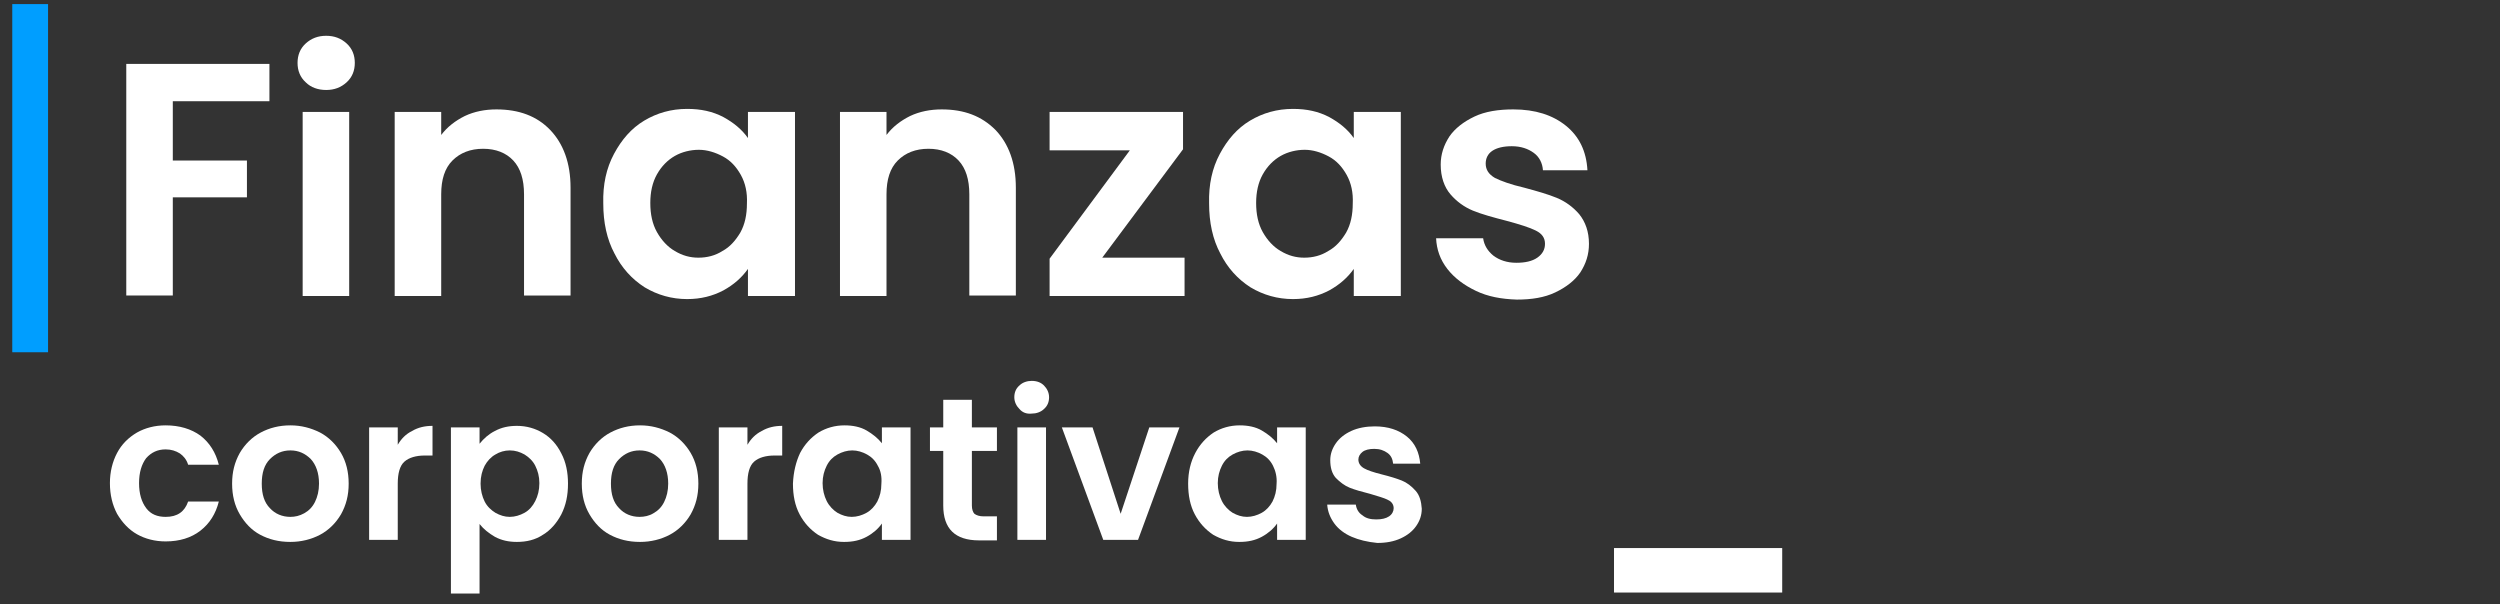
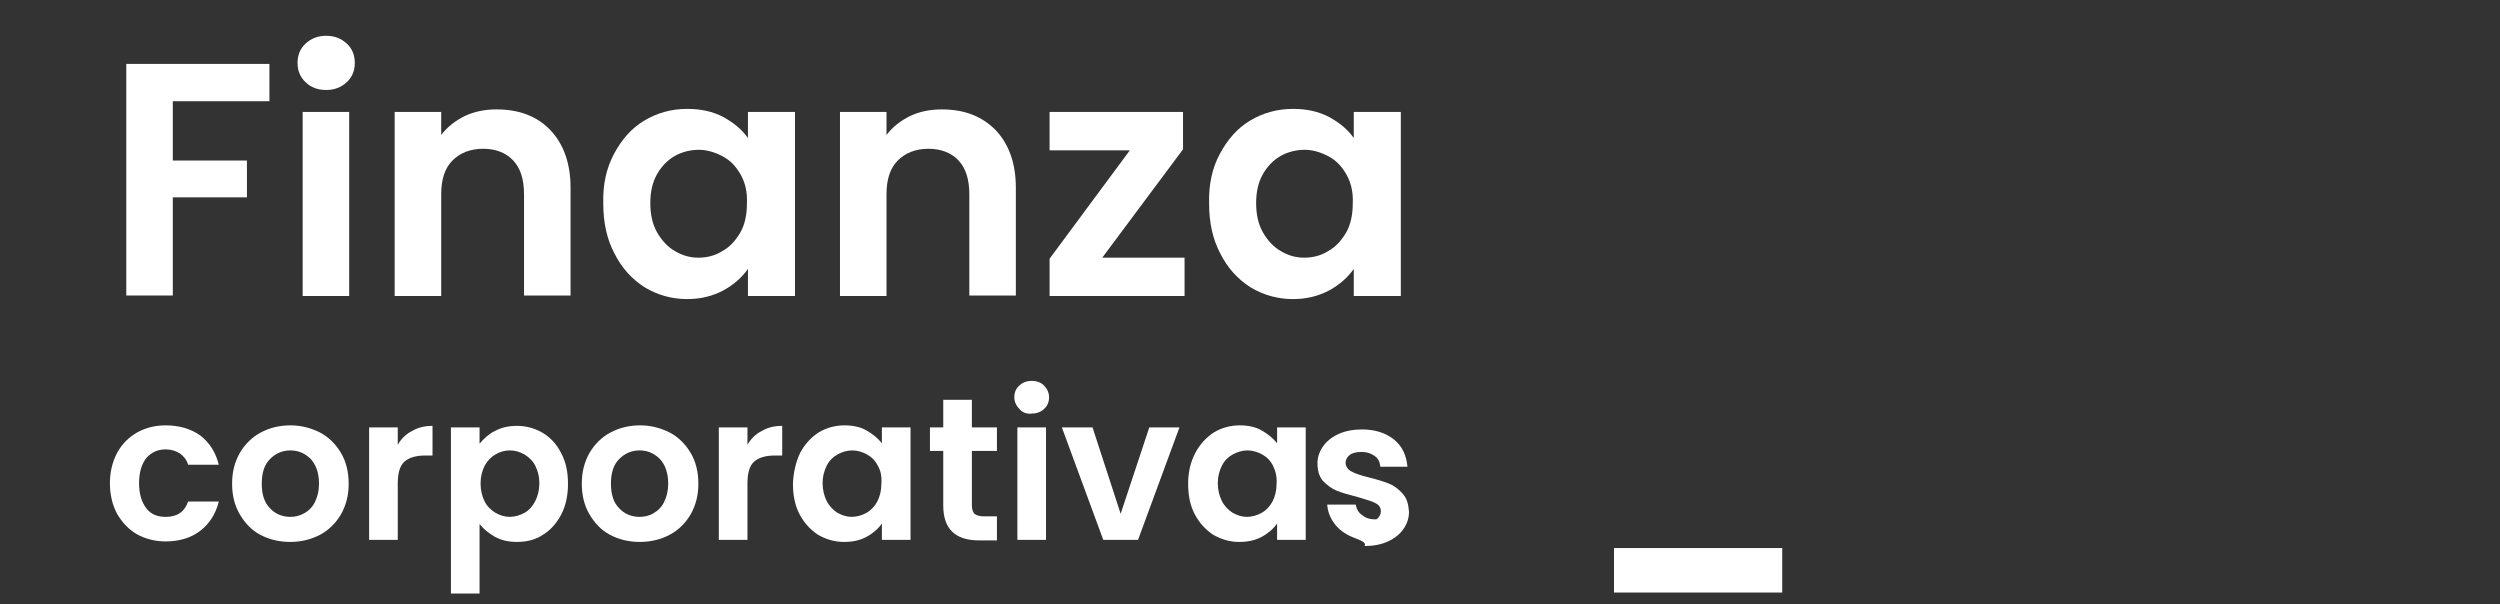
<svg xmlns="http://www.w3.org/2000/svg" version="1.1" id="Layer_1" x="0px" y="0px" width="489px" height="118.2px" viewBox="0 0 489 118.2" style="enable-background:new 0 0 489 118.2;" xml:space="preserve">
  <rect x="0" y="0" width="489" height="118.2" fill="#333333" stroke="none" />
  <style type="text/css">

	.st0{fill:#FFFFFF;}

	.st1{fill:#009EFF;}

</style>
  <g>
    <path class="st0" d="M348.6,107.2v8.7h-32.9v-8.7H348.6z" />
  </g>
  <g>
-     <rect x="2.4" y="0.8" class="st1" width="7" height="68.1" />
-   </g>
+     </g>
  <g>
    <g>
      <path class="st0" d="M52.7,12.5v7.3H33.8v11.6h14.5v7.2H33.8v19.2h-9.1V12.5H52.7z" />
      <path class="st0" d="M59.8,16.1c-1.1-1-1.6-2.3-1.6-3.8c0-1.5,0.5-2.8,1.6-3.8c1.1-1,2.4-1.5,4-1.5c1.6,0,2.9,0.5,4,1.5     c1.1,1,1.6,2.3,1.6,3.8c0,1.5-0.5,2.8-1.6,3.8c-1.1,1-2.4,1.5-4,1.5C62.2,17.6,60.8,17.1,59.8,16.1z M68.3,21.9v36h-9.1v-36H68.3z     " />
      <path class="st0" d="M107.6,25.4c2.6,2.7,4,6.5,4,11.3v21.1h-9.1V38c0-2.9-0.7-5.1-2.1-6.6c-1.4-1.5-3.4-2.3-5.9-2.3     c-2.5,0-4.5,0.8-6,2.3c-1.5,1.5-2.2,3.7-2.2,6.6v19.9h-9.1v-36h9.1v4.5c1.2-1.6,2.8-2.8,4.6-3.7c1.9-0.9,4-1.3,6.2-1.3     C101.5,21.4,105,22.7,107.6,25.4z" />
      <path class="st0" d="M120.1,30.1c1.5-2.8,3.4-5,5.9-6.5c2.5-1.5,5.3-2.3,8.4-2.3c2.7,0,5,0.5,7.1,1.6c2,1.1,3.6,2.4,4.8,4.1v-5.1     h9.2v36h-9.2v-5.3c-1.2,1.7-2.8,3.1-4.8,4.2c-2.1,1.1-4.4,1.7-7.1,1.7c-3,0-5.8-0.8-8.3-2.3c-2.5-1.6-4.5-3.8-5.9-6.6     c-1.5-2.8-2.2-6.1-2.2-9.8C117.9,36.1,118.6,32.9,120.1,30.1z M144.9,34.2c-0.9-1.6-2-2.8-3.5-3.6c-1.5-0.8-3.1-1.3-4.7-1.3     s-3.3,0.4-4.7,1.2c-1.4,0.8-2.6,2-3.5,3.6c-0.9,1.6-1.3,3.5-1.3,5.6c0,2.2,0.4,4.1,1.3,5.7c0.9,1.6,2.1,2.9,3.5,3.7     c1.5,0.9,3,1.3,4.6,1.3c1.7,0,3.3-0.4,4.7-1.3c1.5-0.8,2.6-2.1,3.5-3.6c0.9-1.6,1.3-3.5,1.3-5.7C146.2,37.7,145.8,35.8,144.9,34.2     z" />
      <path class="st0" d="M194.7,25.4c2.6,2.7,4,6.5,4,11.3v21.1h-9.1V38c0-2.9-0.7-5.1-2.1-6.6c-1.4-1.5-3.4-2.3-5.9-2.3     c-2.5,0-4.5,0.8-6,2.3c-1.5,1.5-2.2,3.7-2.2,6.6v19.9h-9.1v-36h9.1v4.5c1.2-1.6,2.8-2.8,4.6-3.7c1.9-0.9,4-1.3,6.2-1.3     C188.6,21.4,192,22.7,194.7,25.4z" />
      <path class="st0" d="M215.6,50.4h16.1v7.5h-26.4v-7.3L221,29.4h-15.7v-7.5h26.1v7.3L215.6,50.4z" />
      <path class="st0" d="M238.6,30.1c1.5-2.8,3.4-5,5.9-6.5c2.5-1.5,5.3-2.3,8.4-2.3c2.7,0,5,0.5,7.1,1.6c2,1.1,3.6,2.4,4.8,4.1v-5.1     h9.2v36h-9.2v-5.3c-1.2,1.7-2.8,3.1-4.8,4.2c-2.1,1.1-4.4,1.7-7.1,1.7c-3,0-5.8-0.8-8.3-2.3c-2.5-1.6-4.5-3.8-5.9-6.6     c-1.5-2.8-2.2-6.1-2.2-9.8C236.4,36.1,237.1,32.9,238.6,30.1z M263.4,34.2c-0.9-1.6-2-2.8-3.5-3.6c-1.5-0.8-3.1-1.3-4.7-1.3     s-3.3,0.4-4.7,1.2c-1.4,0.8-2.6,2-3.5,3.6c-0.9,1.6-1.3,3.5-1.3,5.6c0,2.2,0.4,4.1,1.3,5.7c0.9,1.6,2.1,2.9,3.5,3.7     c1.5,0.9,3,1.3,4.6,1.3c1.7,0,3.3-0.4,4.7-1.3c1.5-0.8,2.6-2.1,3.5-3.6c0.9-1.6,1.3-3.5,1.3-5.7C264.7,37.7,264.3,35.8,263.4,34.2     z" />
-       <path class="st0" d="M288.7,56.9c-2.3-1.1-4.2-2.5-5.6-4.3c-1.4-1.8-2.1-3.8-2.2-6h9.2c0.2,1.4,0.9,2.5,2,3.4     c1.2,0.9,2.7,1.4,4.5,1.4c1.7,0,3.1-0.3,4.1-1c1-0.7,1.5-1.6,1.5-2.7c0-1.2-0.6-2-1.8-2.6c-1.2-0.6-3.1-1.2-5.7-1.9     c-2.7-0.7-4.9-1.3-6.6-2c-1.7-0.7-3.2-1.8-4.4-3.2s-1.9-3.4-1.9-5.8c0-2,0.6-3.8,1.7-5.5c1.1-1.6,2.8-2.9,4.9-3.9     c2.1-1,4.7-1.4,7.6-1.4c4.3,0,7.7,1.1,10.3,3.2c2.6,2.1,4,5,4.2,8.7h-8.7c-0.1-1.4-0.7-2.6-1.8-3.4s-2.5-1.3-4.3-1.3     c-1.6,0-2.9,0.3-3.8,0.9c-0.9,0.6-1.3,1.5-1.3,2.5c0,1.2,0.6,2.1,1.8,2.8c1.2,0.6,3.1,1.3,5.7,1.9c2.6,0.7,4.7,1.3,6.4,2     c1.7,0.7,3.2,1.8,4.4,3.2c1.2,1.5,1.9,3.4,1.9,5.8c0,2.1-0.6,3.9-1.7,5.6c-1.1,1.6-2.8,2.9-4.9,3.9s-4.6,1.4-7.5,1.4     C293.6,58.5,291,58,288.7,56.9z" />
      <path class="st0" d="M22.9,88.6c0.9-1.7,2.2-3,3.9-4c1.6-0.9,3.5-1.4,5.6-1.4c2.7,0,5,0.7,6.8,2c1.8,1.4,3,3.3,3.6,5.7h-6     c-0.3-1-0.9-1.7-1.6-2.2c-0.8-0.5-1.7-0.8-2.8-0.8c-1.6,0-2.8,0.6-3.8,1.7c-0.9,1.2-1.4,2.8-1.4,4.9c0,2.1,0.5,3.7,1.4,4.9     c0.9,1.2,2.2,1.7,3.8,1.7c2.3,0,3.7-1,4.4-3h6c-0.6,2.4-1.8,4.3-3.6,5.7c-1.8,1.4-4.1,2.1-6.8,2.1c-2.1,0-4-0.5-5.6-1.4     c-1.6-0.9-2.9-2.3-3.9-4c-0.9-1.7-1.4-3.7-1.4-6C21.5,92.3,22,90.3,22.9,88.6z" />
      <path class="st0" d="M50.9,104.6c-1.7-0.9-3-2.3-4-4c-1-1.7-1.5-3.7-1.5-6c0-2.3,0.5-4.2,1.5-6c1-1.7,2.4-3.1,4.1-4     c1.7-0.9,3.6-1.4,5.8-1.4c2.1,0,4,0.5,5.8,1.4c1.7,0.9,3.1,2.3,4.1,4c1,1.7,1.5,3.7,1.5,6c0,2.3-0.5,4.2-1.5,6     c-1,1.7-2.4,3.1-4.1,4c-1.7,0.9-3.7,1.4-5.8,1.4C54.5,106,52.6,105.5,50.9,104.6z M59.5,100.4c0.9-0.5,1.6-1.2,2.1-2.2     c0.5-1,0.8-2.2,0.8-3.6c0-2.1-0.6-3.7-1.6-4.8c-1.1-1.1-2.4-1.7-4-1.7c-1.6,0-2.9,0.6-4,1.7c-1.1,1.1-1.6,2.7-1.6,4.8     c0,2.1,0.5,3.7,1.6,4.8c1,1.1,2.4,1.7,4,1.7C57.7,101.1,58.6,100.9,59.5,100.4z" />
      <path class="st0" d="M80.6,84.3c1.2-0.7,2.5-1,4-1v5.8h-1.5c-1.7,0-3.1,0.4-4,1.2c-0.9,0.8-1.3,2.3-1.3,4.3v11h-5.6v-22h5.6V87     C78.5,85.8,79.4,84.9,80.6,84.3z" />
      <path class="st0" d="M96.8,84.3c1.3-0.7,2.7-1,4.3-1c1.9,0,3.6,0.5,5.1,1.4c1.5,0.9,2.7,2.2,3.6,4c0.9,1.7,1.3,3.7,1.3,5.9     c0,2.3-0.4,4.2-1.3,6c-0.9,1.7-2.1,3.1-3.6,4c-1.5,1-3.2,1.4-5.1,1.4c-1.6,0-3-0.3-4.3-1c-1.2-0.7-2.2-1.5-3-2.5v13.6h-5.6V83.6     h5.6v3.2C94.6,85.8,95.6,84.9,96.8,84.3z M104.7,91.1c-0.5-1-1.3-1.7-2.1-2.2c-0.9-0.5-1.8-0.8-2.9-0.8c-1,0-2,0.3-2.8,0.8     c-0.9,0.5-1.6,1.3-2.1,2.2c-0.5,1-0.8,2.1-0.8,3.5c0,1.3,0.3,2.5,0.8,3.5c0.5,1,1.3,1.7,2.1,2.2c0.9,0.5,1.8,0.8,2.8,0.8     c1,0,2-0.3,2.9-0.8c0.9-0.5,1.6-1.3,2.1-2.3c0.5-1,0.8-2.1,0.8-3.5C105.5,93.2,105.2,92.1,104.7,91.1z" />
      <path class="st0" d="M119.3,104.6c-1.7-0.9-3-2.3-4-4c-1-1.7-1.5-3.7-1.5-6c0-2.3,0.5-4.2,1.5-6c1-1.7,2.4-3.1,4.1-4     c1.7-0.9,3.6-1.4,5.8-1.4c2.1,0,4,0.5,5.8,1.4c1.7,0.9,3.1,2.3,4.1,4c1,1.7,1.5,3.7,1.5,6c0,2.3-0.5,4.2-1.5,6     c-1,1.7-2.4,3.1-4.1,4c-1.7,0.9-3.7,1.4-5.8,1.4C122.9,106,121,105.5,119.3,104.6z M127.8,100.4c0.9-0.5,1.6-1.2,2.1-2.2     c0.5-1,0.8-2.2,0.8-3.6c0-2.1-0.6-3.7-1.6-4.8c-1.1-1.1-2.4-1.7-4-1.7c-1.6,0-2.9,0.6-4,1.7c-1.1,1.1-1.6,2.7-1.6,4.8     c0,2.1,0.5,3.7,1.6,4.8c1,1.1,2.4,1.7,4,1.7C126,101.1,127,100.9,127.8,100.4z" />
      <path class="st0" d="M149,84.3c1.2-0.7,2.5-1,4-1v5.8h-1.5c-1.7,0-3.1,0.4-4,1.2c-0.9,0.8-1.3,2.3-1.3,4.3v11h-5.6v-22h5.6V87     C146.9,85.8,147.8,84.9,149,84.3z" />
      <path class="st0" d="M156.5,88.6c0.9-1.7,2.1-3,3.6-4c1.5-0.9,3.2-1.4,5.1-1.4c1.6,0,3.1,0.3,4.3,1c1.2,0.7,2.2,1.5,3,2.5v-3.1     h5.6v22h-5.6v-3.2c-0.7,1-1.7,1.9-3,2.6c-1.3,0.7-2.7,1-4.4,1c-1.9,0-3.5-0.5-5.1-1.4c-1.5-1-2.7-2.3-3.6-4     c-0.9-1.7-1.3-3.7-1.3-6C155.2,92.3,155.7,90.3,156.5,88.6z M171.7,91.1c-0.5-1-1.2-1.7-2.1-2.2c-0.9-0.5-1.9-0.8-2.9-0.8     s-2,0.3-2.9,0.8c-0.9,0.5-1.6,1.2-2.1,2.2c-0.5,1-0.8,2.1-0.8,3.4s0.3,2.5,0.8,3.5c0.5,1,1.3,1.8,2.1,2.3c0.9,0.5,1.8,0.8,2.8,0.8     c1,0,2-0.3,2.9-0.8c0.9-0.5,1.6-1.3,2.1-2.2c0.5-1,0.8-2.1,0.8-3.5C172.5,93.3,172.3,92.1,171.7,91.1z" />
      <path class="st0" d="M190.1,88.2v10.7c0,0.7,0.2,1.3,0.5,1.6c0.4,0.3,1,0.5,1.8,0.5h2.6v4.7h-3.5c-4.7,0-7-2.3-7-6.8V88.2h-2.6     v-4.6h2.6v-5.4h5.6v5.4h4.9v4.6H190.1z" />
      <path class="st0" d="M199.4,80c-0.6-0.6-1-1.4-1-2.3c0-0.9,0.3-1.7,1-2.3c0.6-0.6,1.5-0.9,2.4-0.9c1,0,1.8,0.3,2.4,0.9     c0.6,0.6,1,1.4,1,2.3c0,0.9-0.3,1.7-1,2.3c-0.6,0.6-1.5,0.9-2.4,0.9C200.8,81,200,80.7,199.4,80z M204.6,83.6v22H199v-22H204.6z" />
      <path class="st0" d="M219.2,100.5l5.6-16.9h5.9l-8.1,22h-6.8l-8.1-22h6L219.2,100.5z" />
      <path class="st0" d="M233.8,88.6c0.9-1.7,2.1-3,3.6-4c1.5-0.9,3.2-1.4,5.1-1.4c1.6,0,3.1,0.3,4.3,1c1.2,0.7,2.2,1.5,3,2.5v-3.1     h5.6v22h-5.6v-3.2c-0.7,1-1.7,1.9-3,2.6s-2.7,1-4.4,1c-1.9,0-3.5-0.5-5.1-1.4c-1.5-1-2.7-2.3-3.6-4c-0.9-1.7-1.3-3.7-1.3-6     C232.4,92.3,232.9,90.3,233.8,88.6z M249,91.1c-0.5-1-1.2-1.7-2.1-2.2c-0.9-0.5-1.9-0.8-2.9-0.8c-1,0-2,0.3-2.9,0.8     c-0.9,0.5-1.6,1.2-2.1,2.2c-0.5,1-0.8,2.1-0.8,3.4s0.3,2.5,0.8,3.5c0.5,1,1.3,1.8,2.1,2.3c0.9,0.5,1.8,0.8,2.8,0.8     c1,0,2-0.3,2.9-0.8c0.9-0.5,1.6-1.3,2.1-2.2c0.5-1,0.8-2.1,0.8-3.5C249.8,93.3,249.5,92.1,249,91.1z" />
-       <path class="st0" d="M264.4,105c-1.4-0.6-2.6-1.5-3.4-2.6c-0.8-1.1-1.3-2.3-1.4-3.7h5.6c0.1,0.8,0.5,1.6,1.3,2.1     c0.7,0.6,1.6,0.8,2.7,0.8c1.1,0,1.9-0.2,2.5-0.6c0.6-0.4,0.9-1,0.9-1.6c0-0.7-0.4-1.3-1.1-1.6c-0.7-0.4-1.9-0.7-3.5-1.2     c-1.6-0.4-3-0.8-4-1.2c-1-0.4-1.9-1.1-2.7-1.9c-0.8-0.9-1.1-2.1-1.1-3.5c0-1.2,0.4-2.3,1.1-3.3c0.7-1,1.7-1.8,3-2.4     c1.3-0.6,2.9-0.9,4.6-0.9c2.6,0,4.7,0.7,6.3,2c1.6,1.3,2.4,3.1,2.6,5.3h-5.3c-0.1-0.9-0.4-1.6-1.1-2.1c-0.7-0.5-1.5-0.8-2.6-0.8     c-1,0-1.8,0.2-2.3,0.6c-0.5,0.4-0.8,0.9-0.8,1.5c0,0.7,0.4,1.3,1.1,1.7c0.7,0.4,1.9,0.8,3.5,1.2c1.6,0.4,2.9,0.8,3.9,1.2     c1,0.4,1.9,1.1,2.7,2c0.8,0.9,1.1,2.1,1.2,3.5c0,1.3-0.4,2.4-1.1,3.4c-0.7,1-1.7,1.8-3,2.4c-1.3,0.6-2.8,0.9-4.6,0.9     C267.4,106,265.8,105.6,264.4,105z" />
+       <path class="st0" d="M264.4,105c-1.4-0.6-2.6-1.5-3.4-2.6c-0.8-1.1-1.3-2.3-1.4-3.7h5.6c0.1,0.8,0.5,1.6,1.3,2.1     c0.7,0.6,1.6,0.8,2.7,0.8c0.6-0.4,0.9-1,0.9-1.6c0-0.7-0.4-1.3-1.1-1.6c-0.7-0.4-1.9-0.7-3.5-1.2     c-1.6-0.4-3-0.8-4-1.2c-1-0.4-1.9-1.1-2.7-1.9c-0.8-0.9-1.1-2.1-1.1-3.5c0-1.2,0.4-2.3,1.1-3.3c0.7-1,1.7-1.8,3-2.4     c1.3-0.6,2.9-0.9,4.6-0.9c2.6,0,4.7,0.7,6.3,2c1.6,1.3,2.4,3.1,2.6,5.3h-5.3c-0.1-0.9-0.4-1.6-1.1-2.1c-0.7-0.5-1.5-0.8-2.6-0.8     c-1,0-1.8,0.2-2.3,0.6c-0.5,0.4-0.8,0.9-0.8,1.5c0,0.7,0.4,1.3,1.1,1.7c0.7,0.4,1.9,0.8,3.5,1.2c1.6,0.4,2.9,0.8,3.9,1.2     c1,0.4,1.9,1.1,2.7,2c0.8,0.9,1.1,2.1,1.2,3.5c0,1.3-0.4,2.4-1.1,3.4c-0.7,1-1.7,1.8-3,2.4c-1.3,0.6-2.8,0.9-4.6,0.9     C267.4,106,265.8,105.6,264.4,105z" />
    </g>
  </g>
</svg>